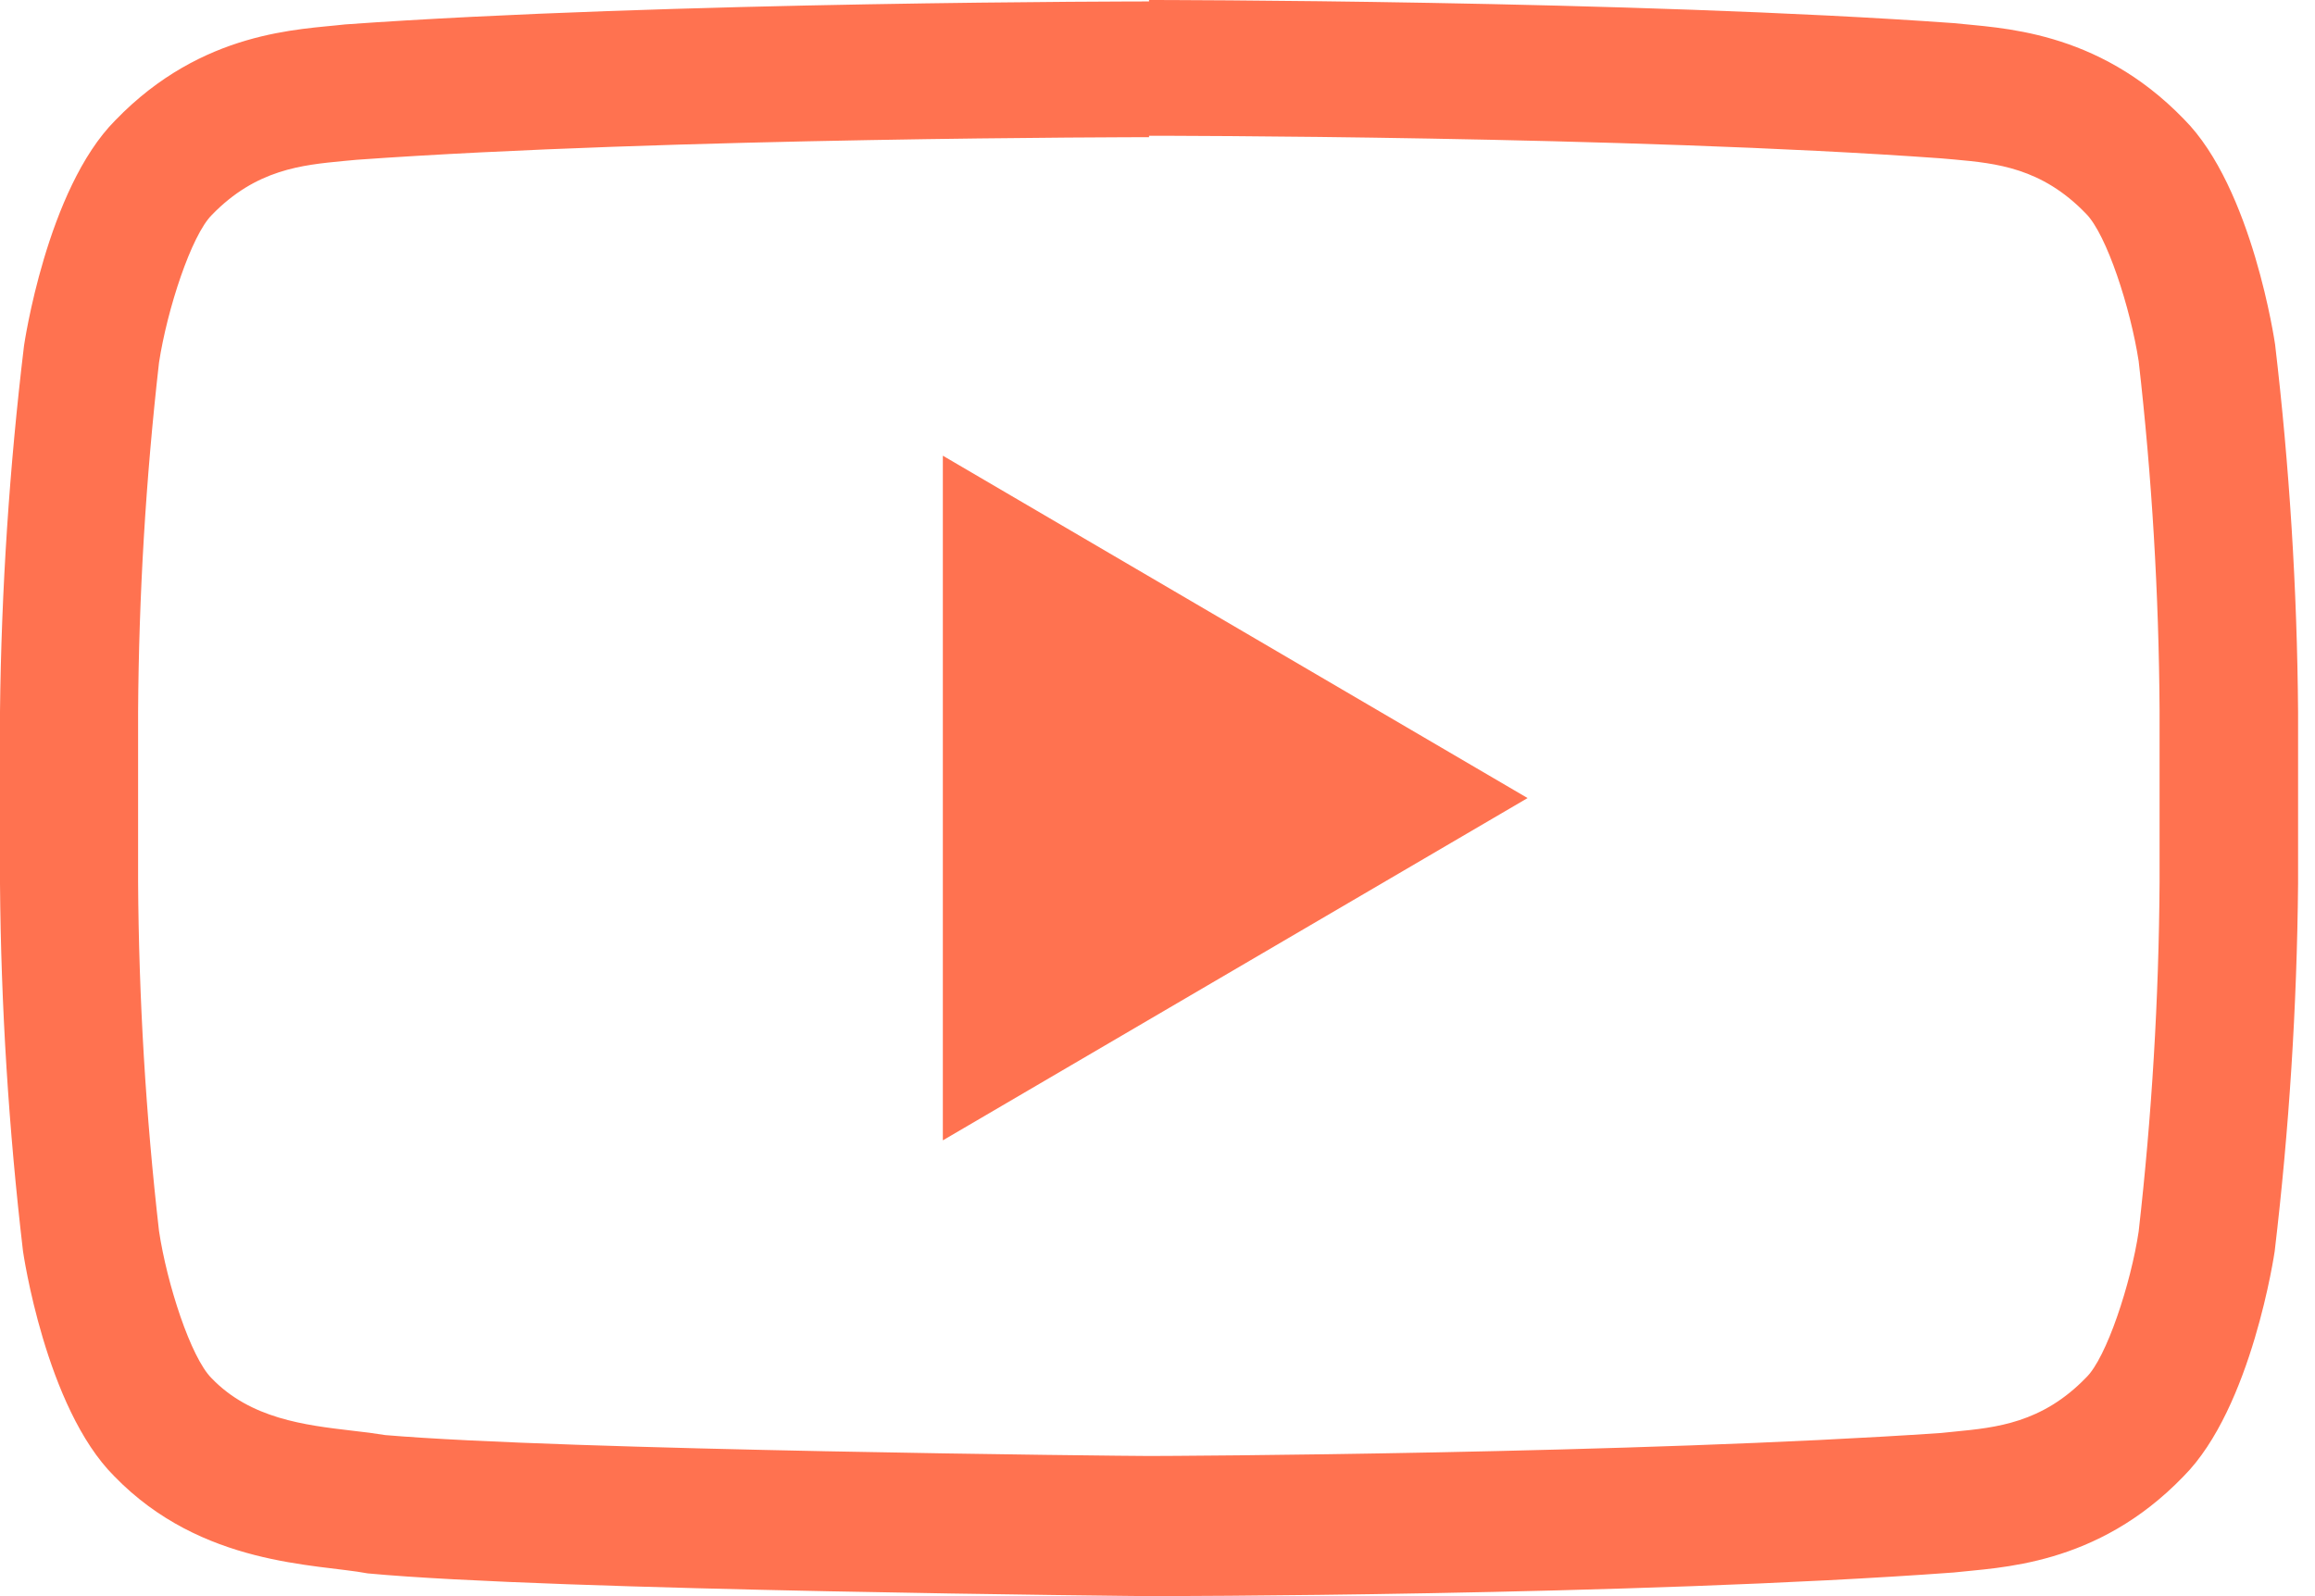
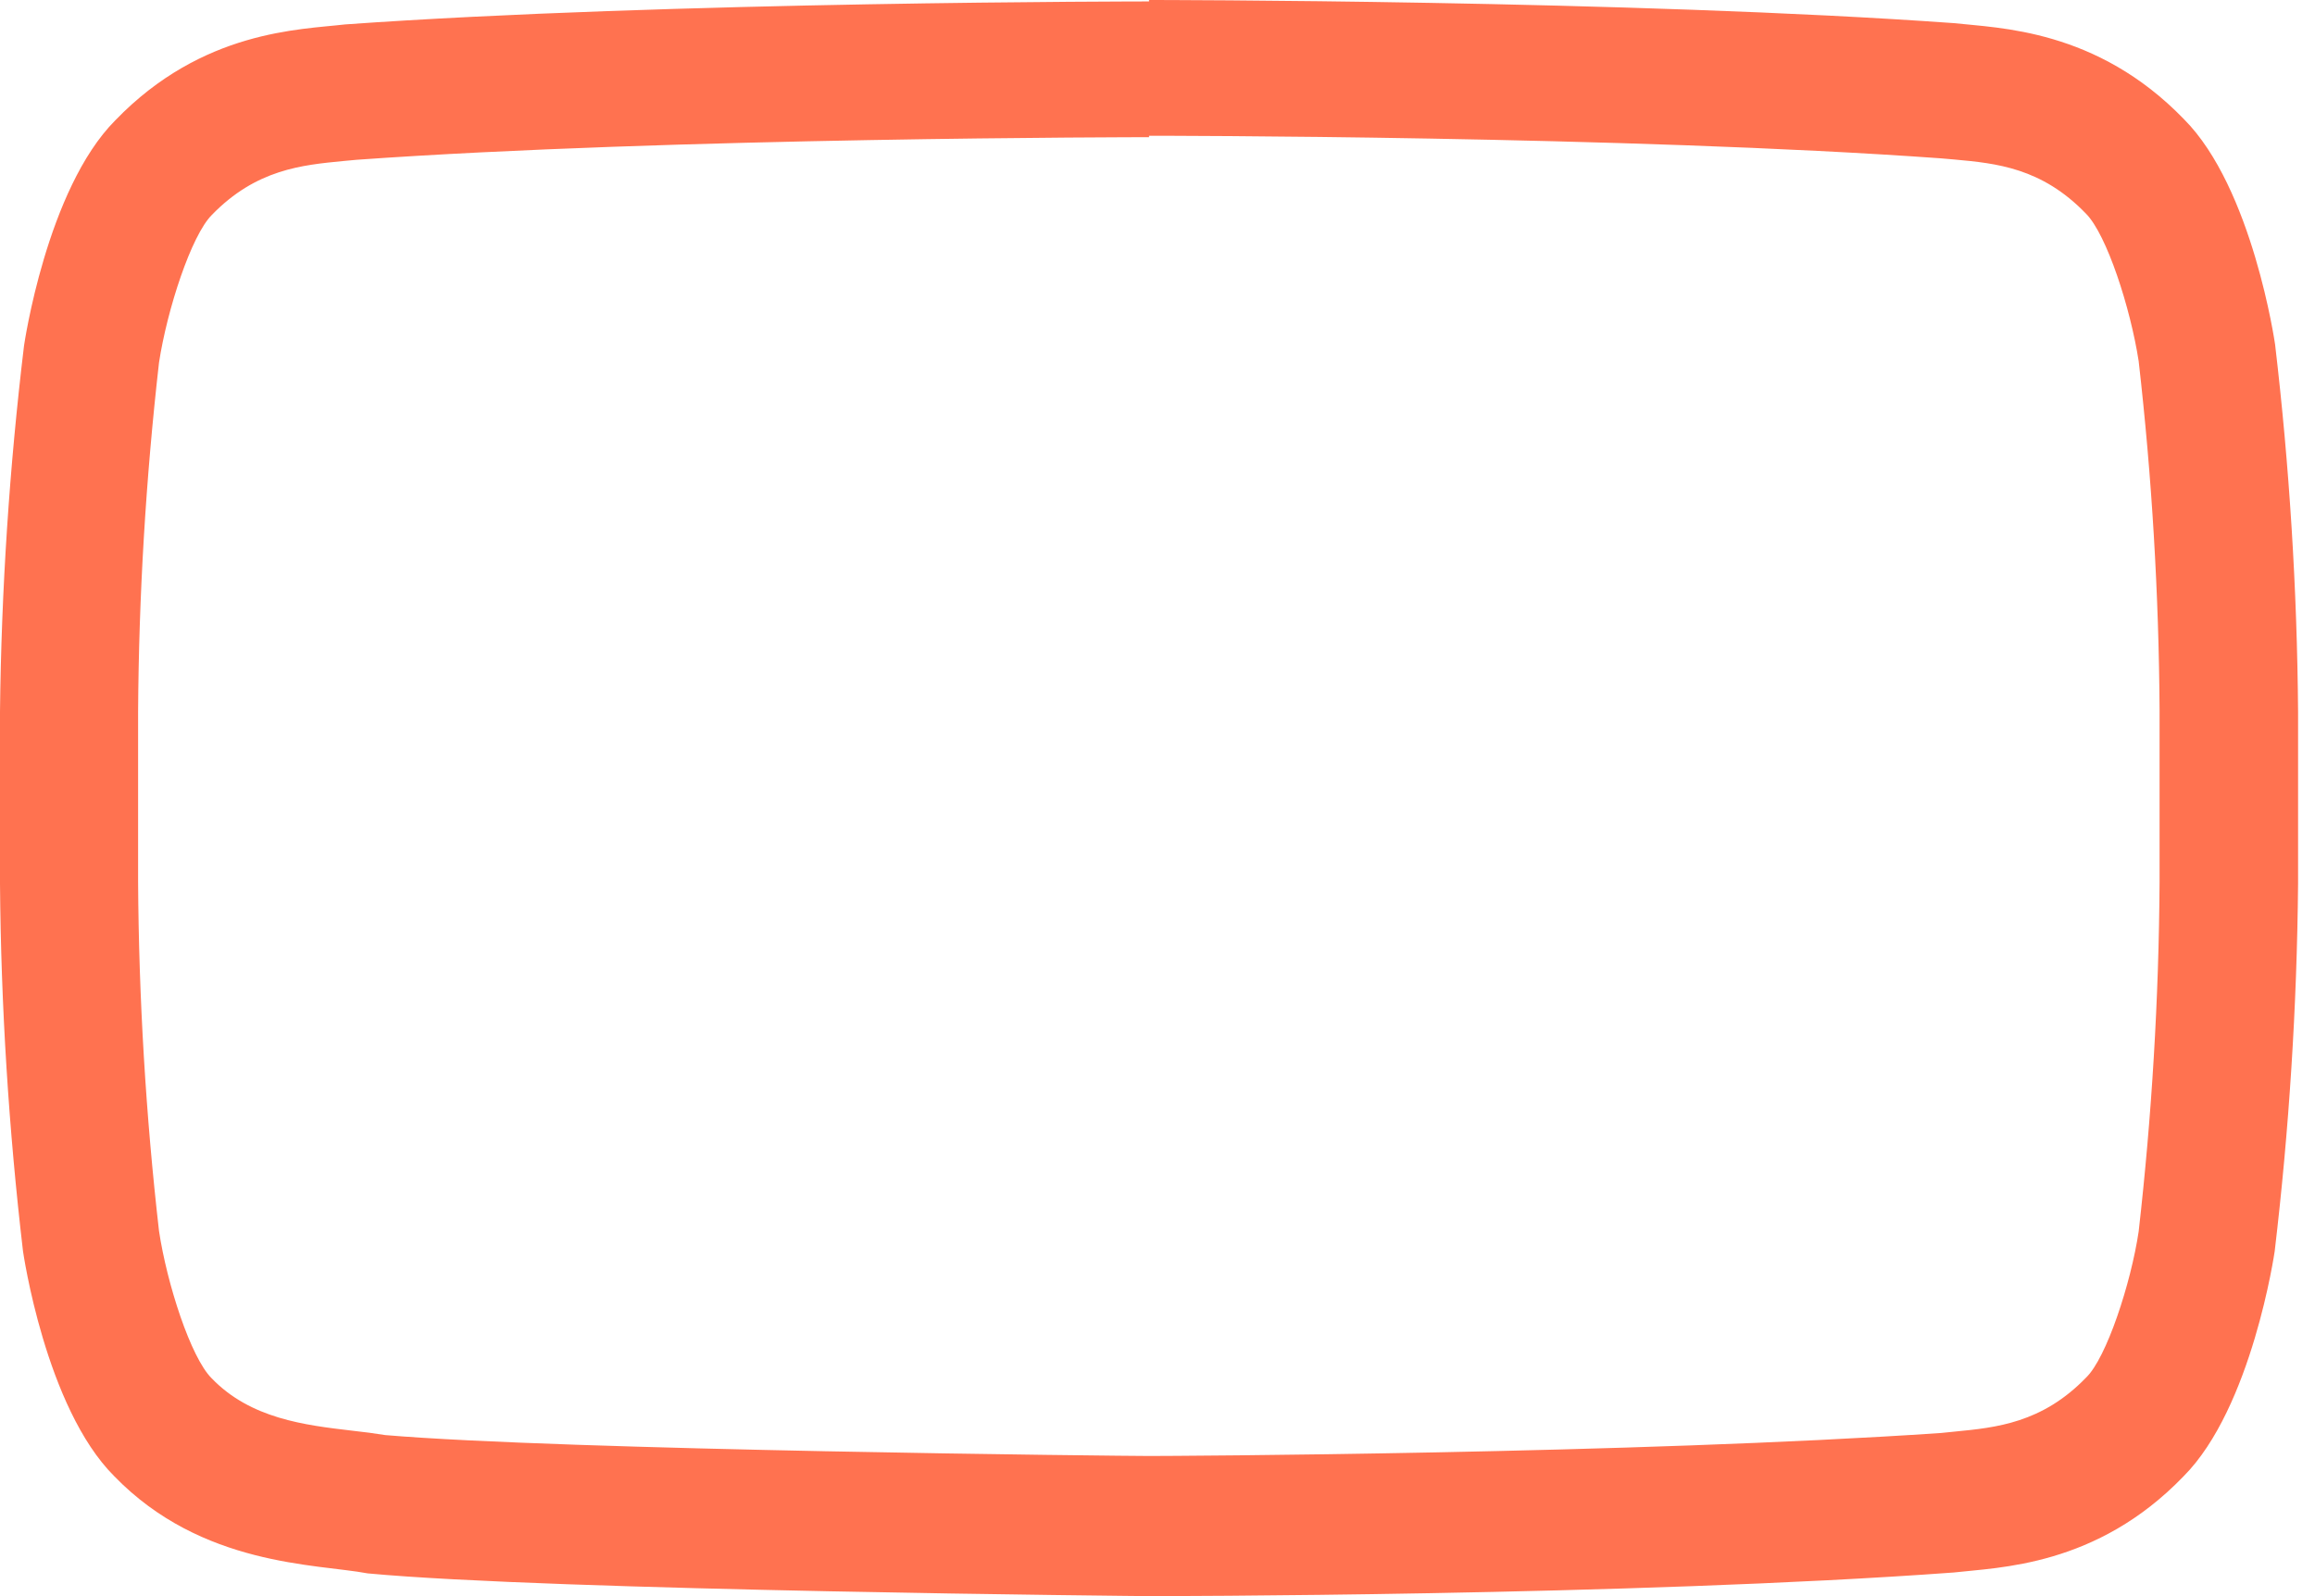
<svg xmlns="http://www.w3.org/2000/svg" width="29" height="20" viewBox="0 0 29 20" fill="none">
  <path d="M14.394 1.701C14.454 1.701 20.393 1.701 24.313 1.984L24.486 1.999C25.009 2.047 25.575 2.102 26.129 2.675C26.391 2.936 26.689 3.863 26.791 4.525C26.957 5.977 27.044 7.437 27.053 8.898V11.055C27.044 12.517 26.956 13.978 26.791 15.431C26.695 16.077 26.388 17.017 26.132 17.262C25.58 17.833 25.001 17.888 24.491 17.938L24.313 17.956C20.461 18.218 14.659 18.244 14.397 18.244C14.096 18.244 7.069 18.173 4.826 17.982C4.692 17.961 4.564 17.943 4.412 17.927C3.816 17.857 3.138 17.776 2.651 17.27C2.389 17.009 2.091 16.085 1.992 15.425C1.826 13.973 1.739 12.513 1.73 11.052V8.917C1.739 7.455 1.827 5.995 1.992 4.543C2.094 3.876 2.397 2.949 2.654 2.693C3.209 2.12 3.787 2.068 4.297 2.018L4.47 2.002C8.396 1.722 14.329 1.719 14.386 1.719H14.394M14.394 0.018C14.394 0.018 8.351 0.018 4.323 0.306C3.761 0.372 2.536 0.377 1.445 1.507C0.584 2.371 0.301 4.331 0.301 4.331C0.118 5.853 0.017 7.384 0 8.917V11.073C0.012 12.612 0.109 14.148 0.288 15.677C0.288 15.677 0.568 17.637 1.432 18.498C2.528 19.628 3.965 19.594 4.606 19.715C6.909 19.932 14.394 20 14.394 20C14.394 20 20.442 20 24.473 19.704C25.035 19.639 26.263 19.631 27.352 18.5C28.212 17.639 28.495 15.679 28.495 15.679C28.676 14.151 28.774 12.614 28.788 11.076V8.919C28.776 7.381 28.68 5.844 28.5 4.316C28.5 4.316 28.22 2.355 27.357 1.492C26.263 0.361 25.035 0.353 24.478 0.29C20.442 -3.43183e-07 14.394 0 14.394 0V0.018Z" fill="#FF7250" />
-   <path d="M11.811 5.71V14.289L19.136 10L11.811 5.71Z" fill="#FF7250" />
</svg>